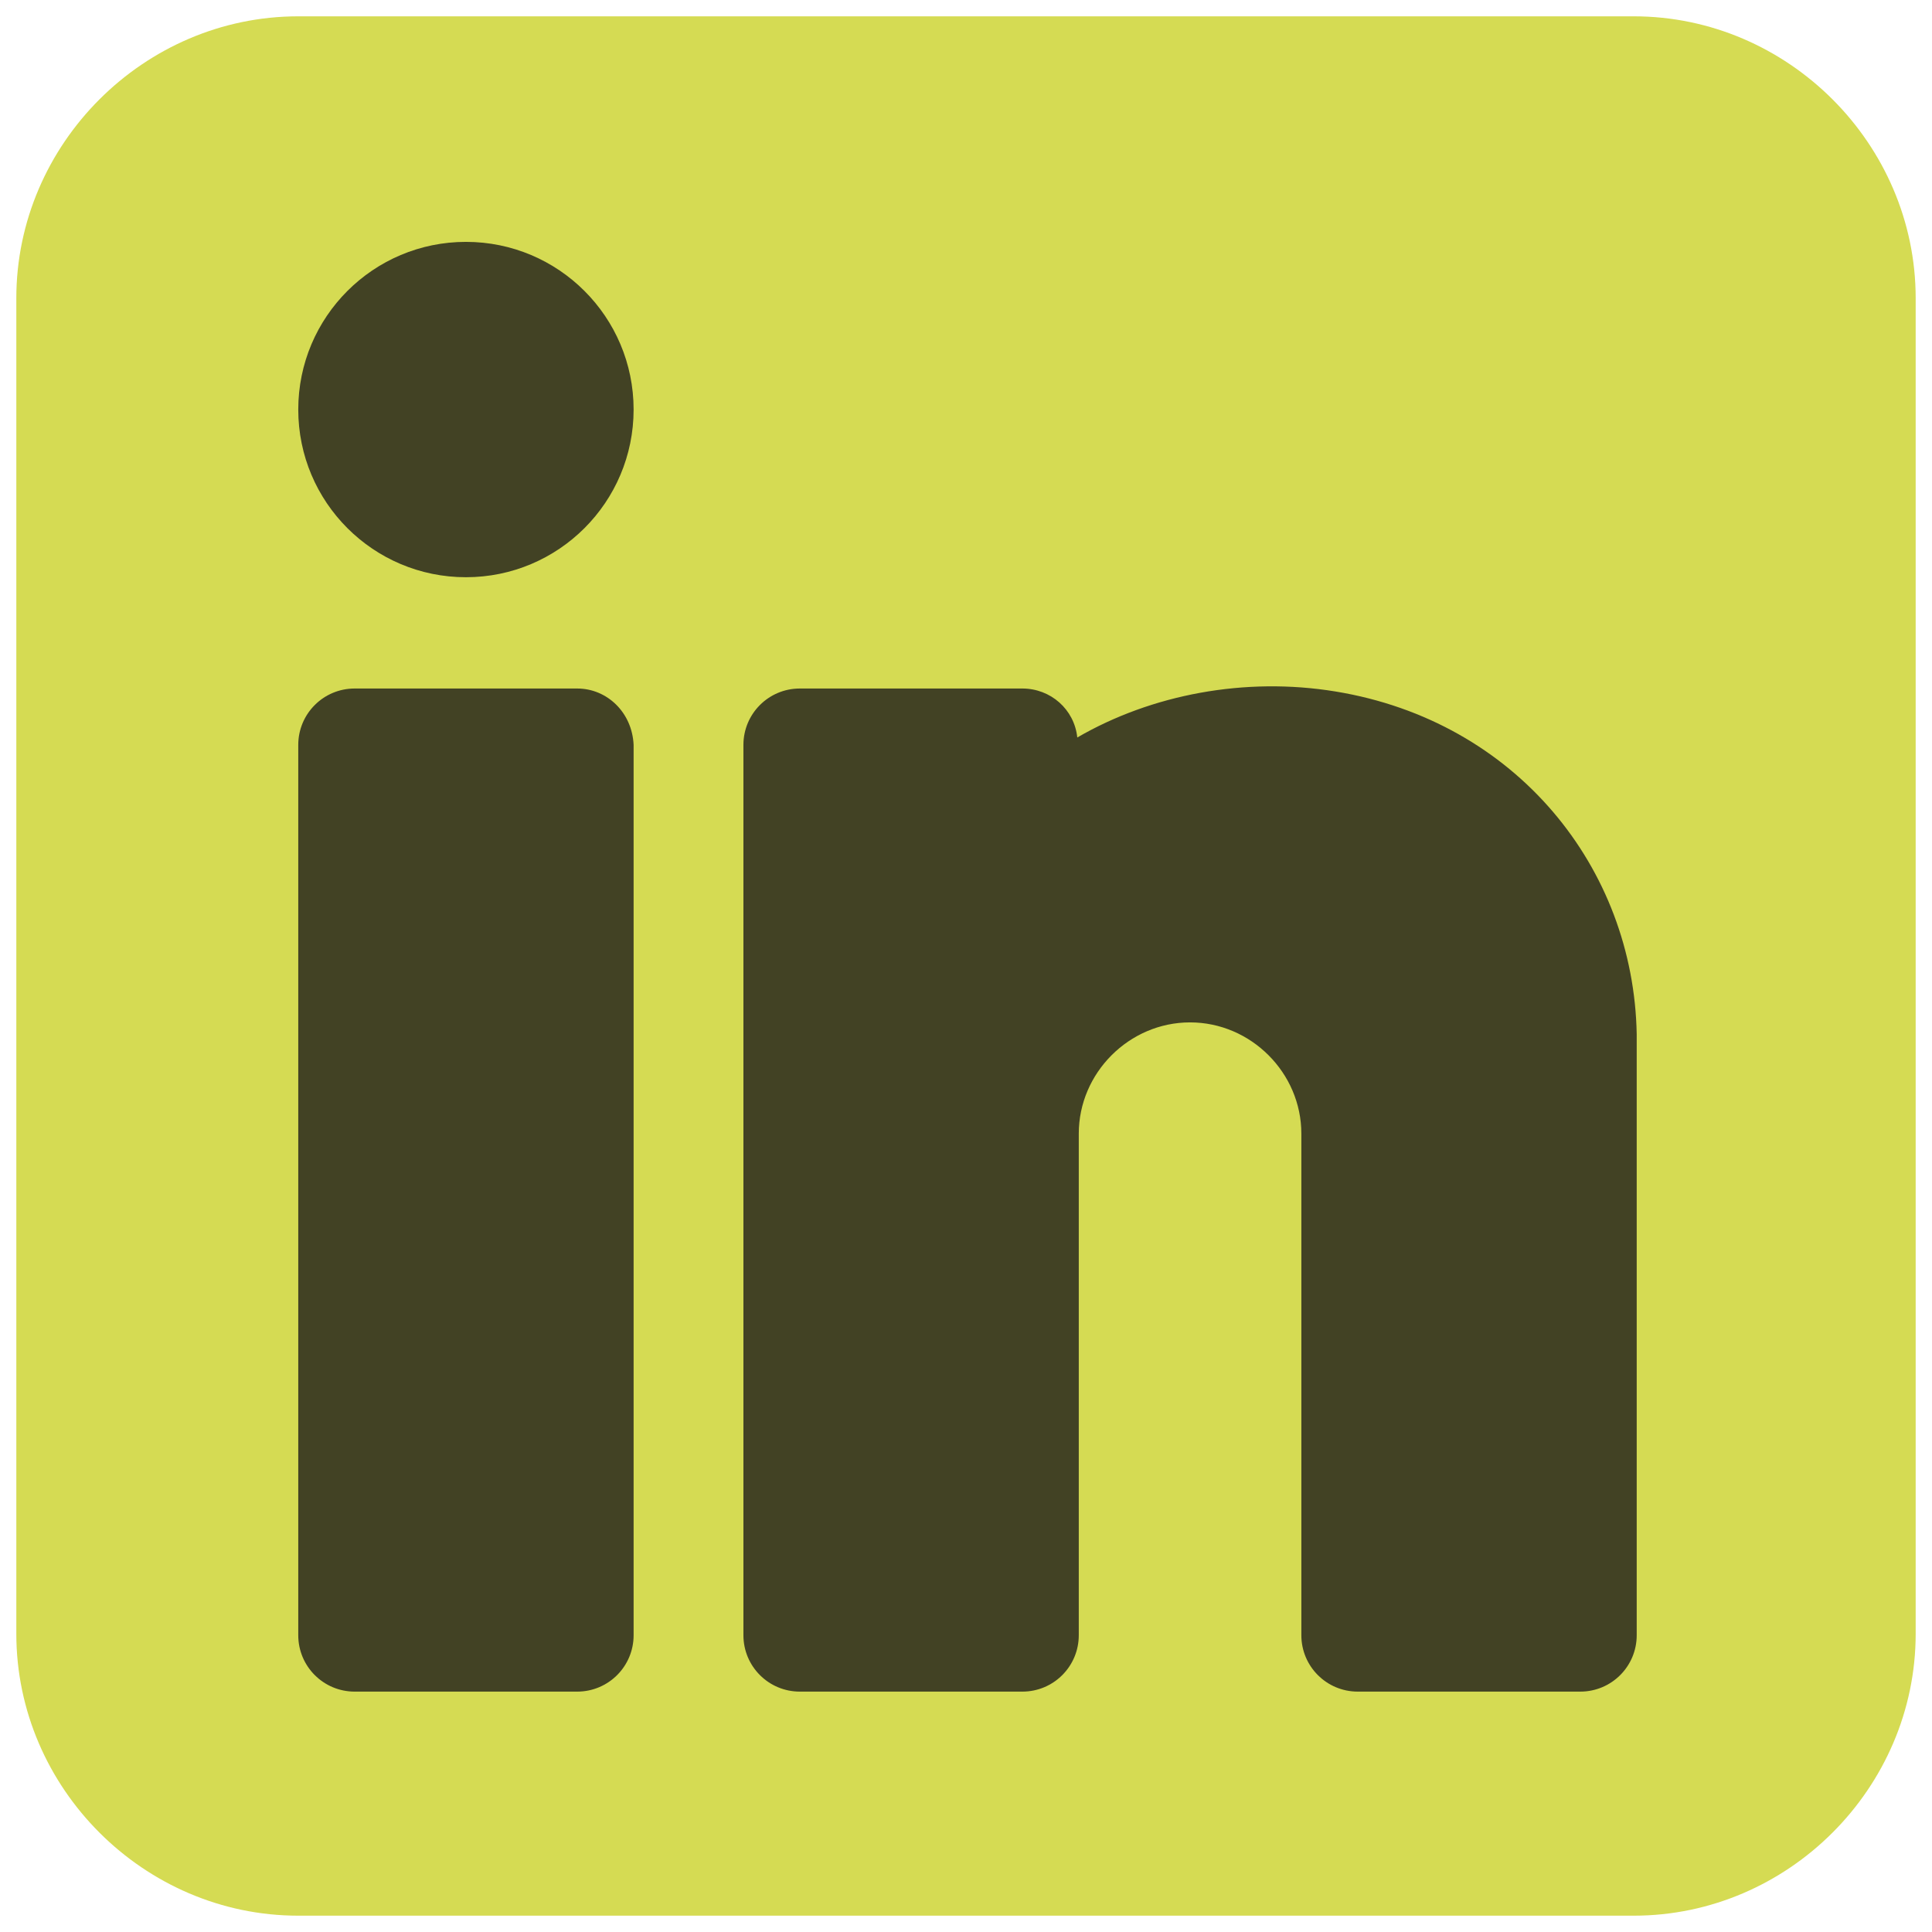
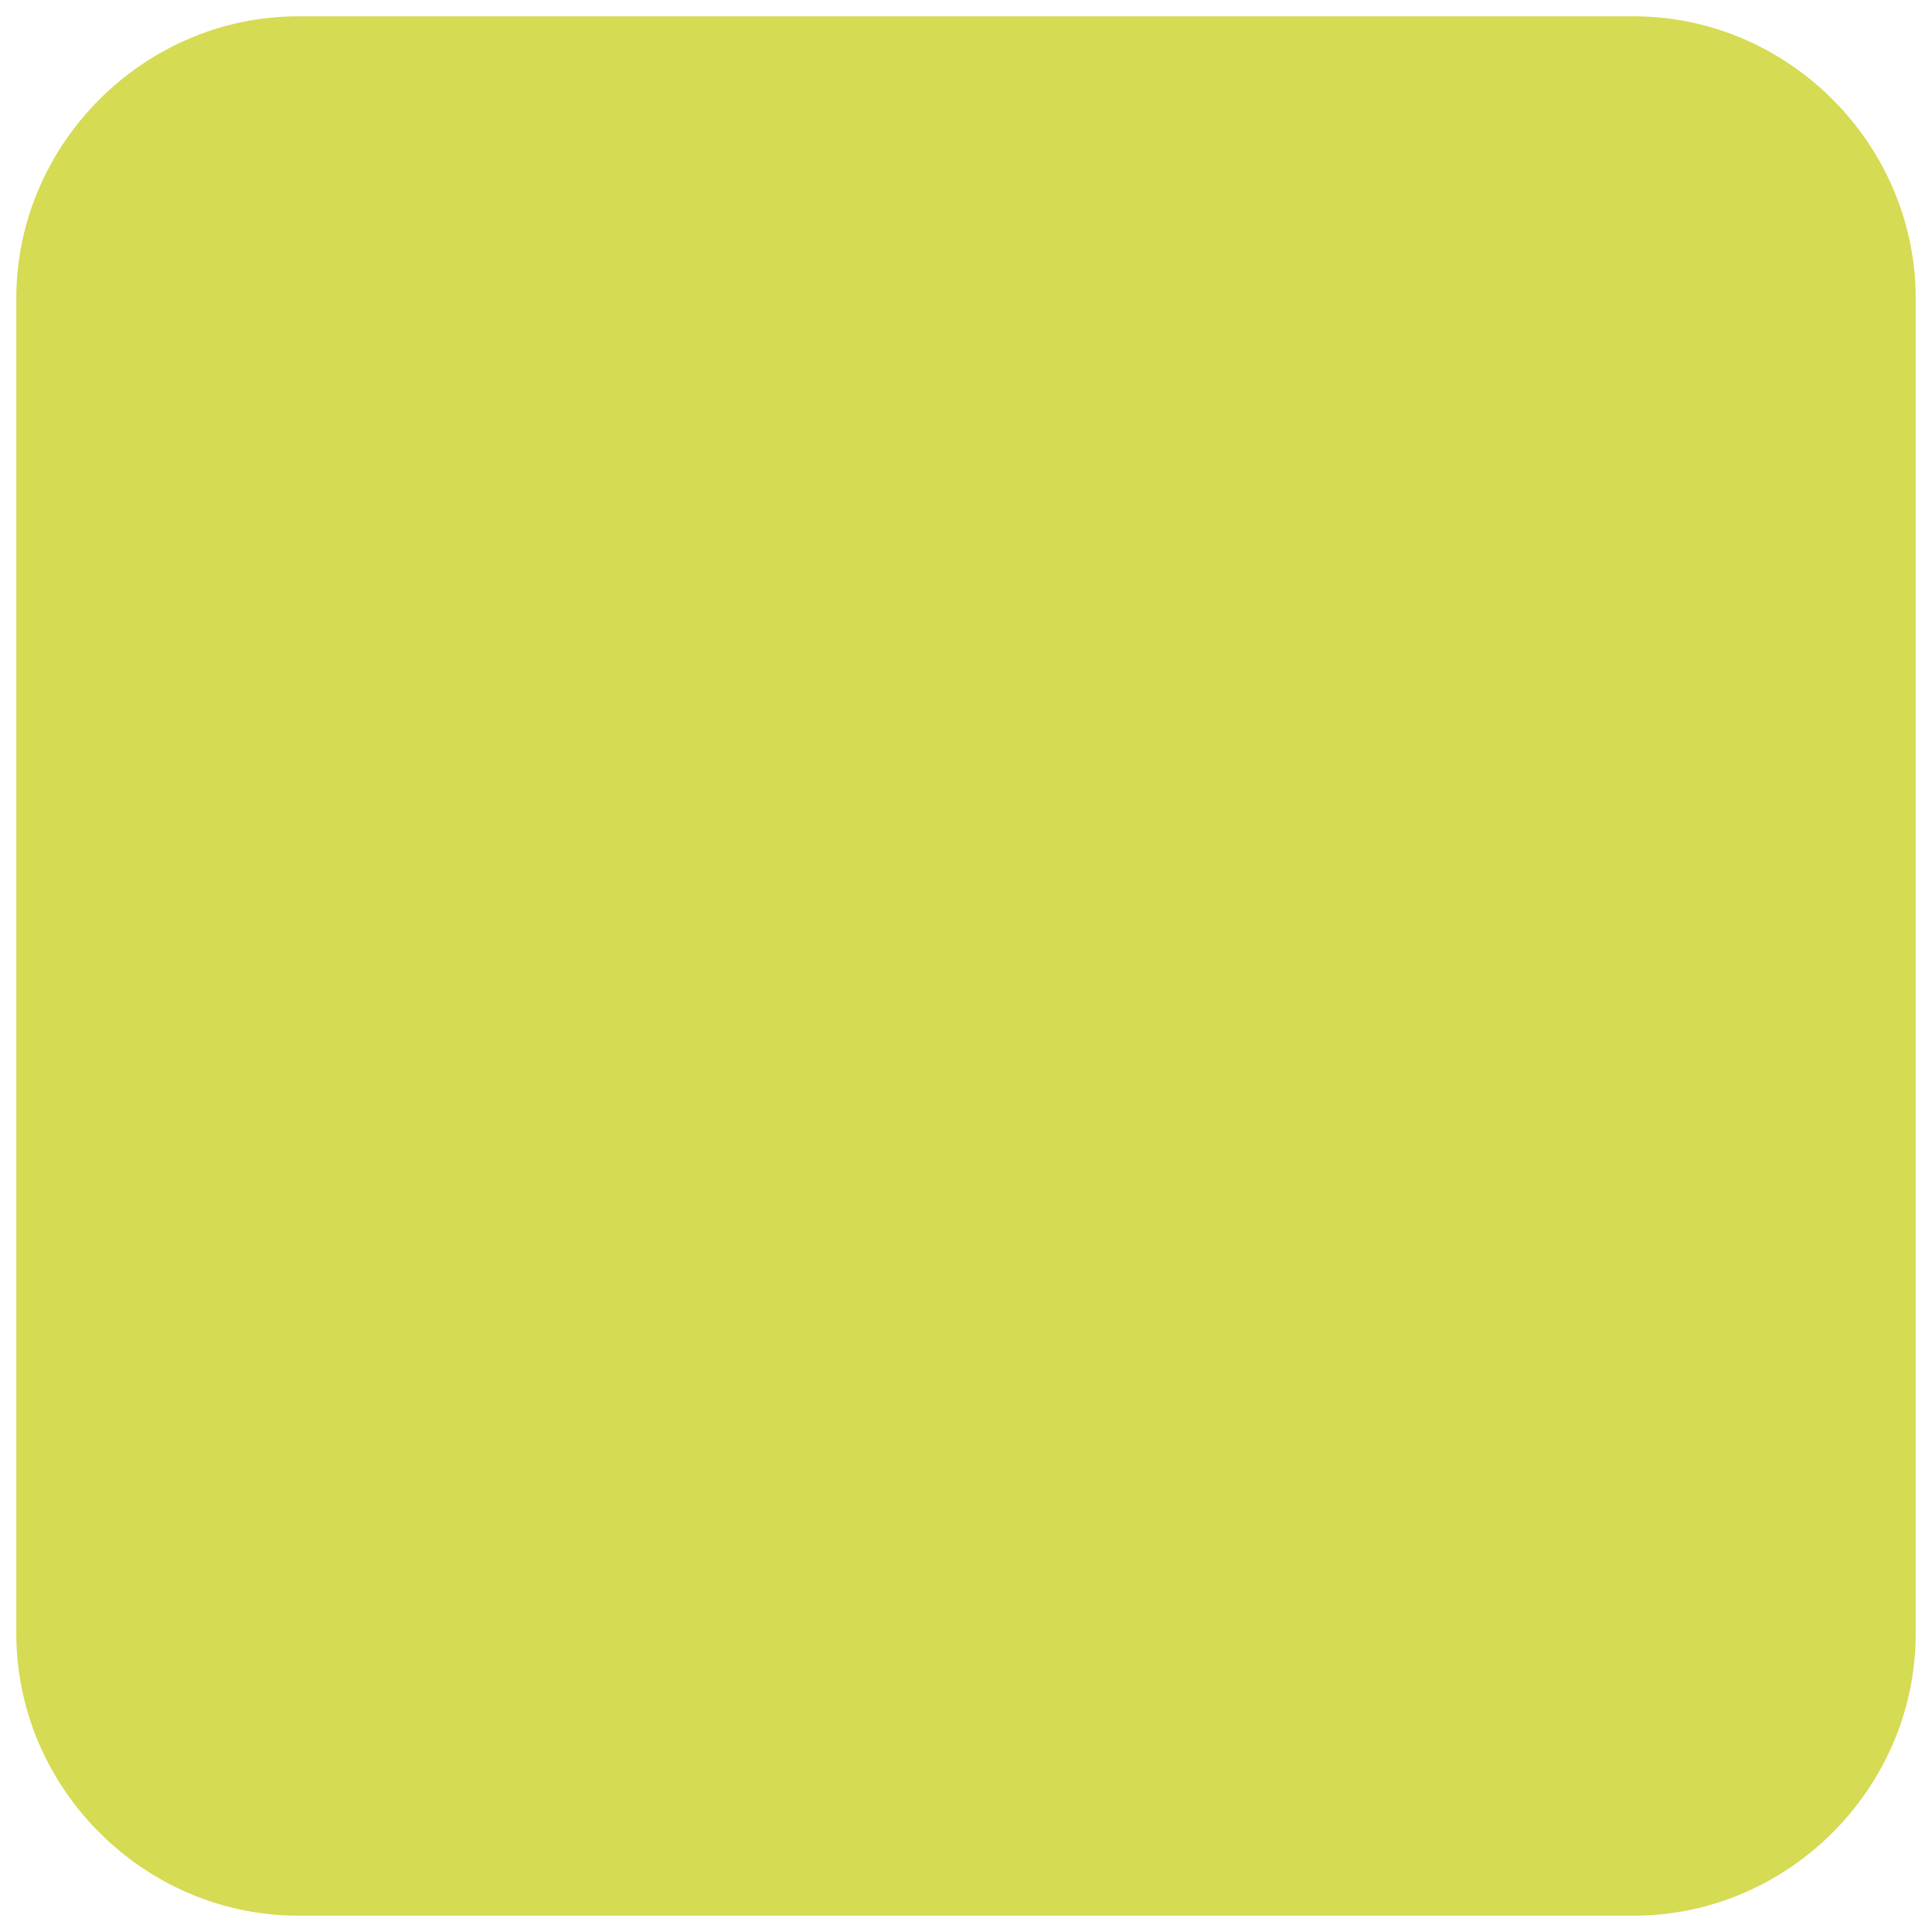
<svg xmlns="http://www.w3.org/2000/svg" version="1.1" id="Layer_1" x="0px" y="0px" viewBox="0 0 13.02 13.02" style="enable-background:new 0 0 13.02 13.02;" xml:space="preserve">
  <style type="text/css">
	.st0{fill:#D5DB53;}
	.st1{fill:#424224;}
</style>
  <g>
    <path class="st0" d="M11.01,0.11h-9c-1.04,0-1.9,0.86-1.9,1.9v9c0,1.04,0.86,1.9,1.9,1.9h9c1.04,0,1.9-0.86,1.9-1.9v-9   C12.91,0.97,12.05,0.11,11.01,0.11z" />
    <g>
-       <path class="st1" d="M3.89,4.64h-1.5c-0.21,0-0.38,0.17-0.38,0.38v6c0,0.21,0.17,0.38,0.38,0.38h1.5c0.21,0,0.38-0.17,0.38-0.38    v-6C4.26,4.8,4.09,4.64,3.89,4.64z" />
-       <circle class="st1" cx="3.14" cy="2.76" r="1.13" />
-       <path class="st1" d="M9,4.66c-0.61-0.1-1.24,0.02-1.74,0.31C7.24,4.78,7.08,4.64,6.89,4.64h-1.5c-0.21,0-0.38,0.17-0.38,0.38v6    c0,0.21,0.17,0.38,0.38,0.38h1.5c0.21,0,0.38-0.17,0.38-0.38V7.64c0-0.41,0.34-0.75,0.75-0.75s0.75,0.34,0.75,0.75v3.38    c0,0.21,0.17,0.38,0.38,0.38h1.5c0.21,0,0.38-0.17,0.38-0.38V6.97C11.01,5.85,10.22,4.86,9,4.66z" />
-     </g>
+       </g>
  </g>
</svg>